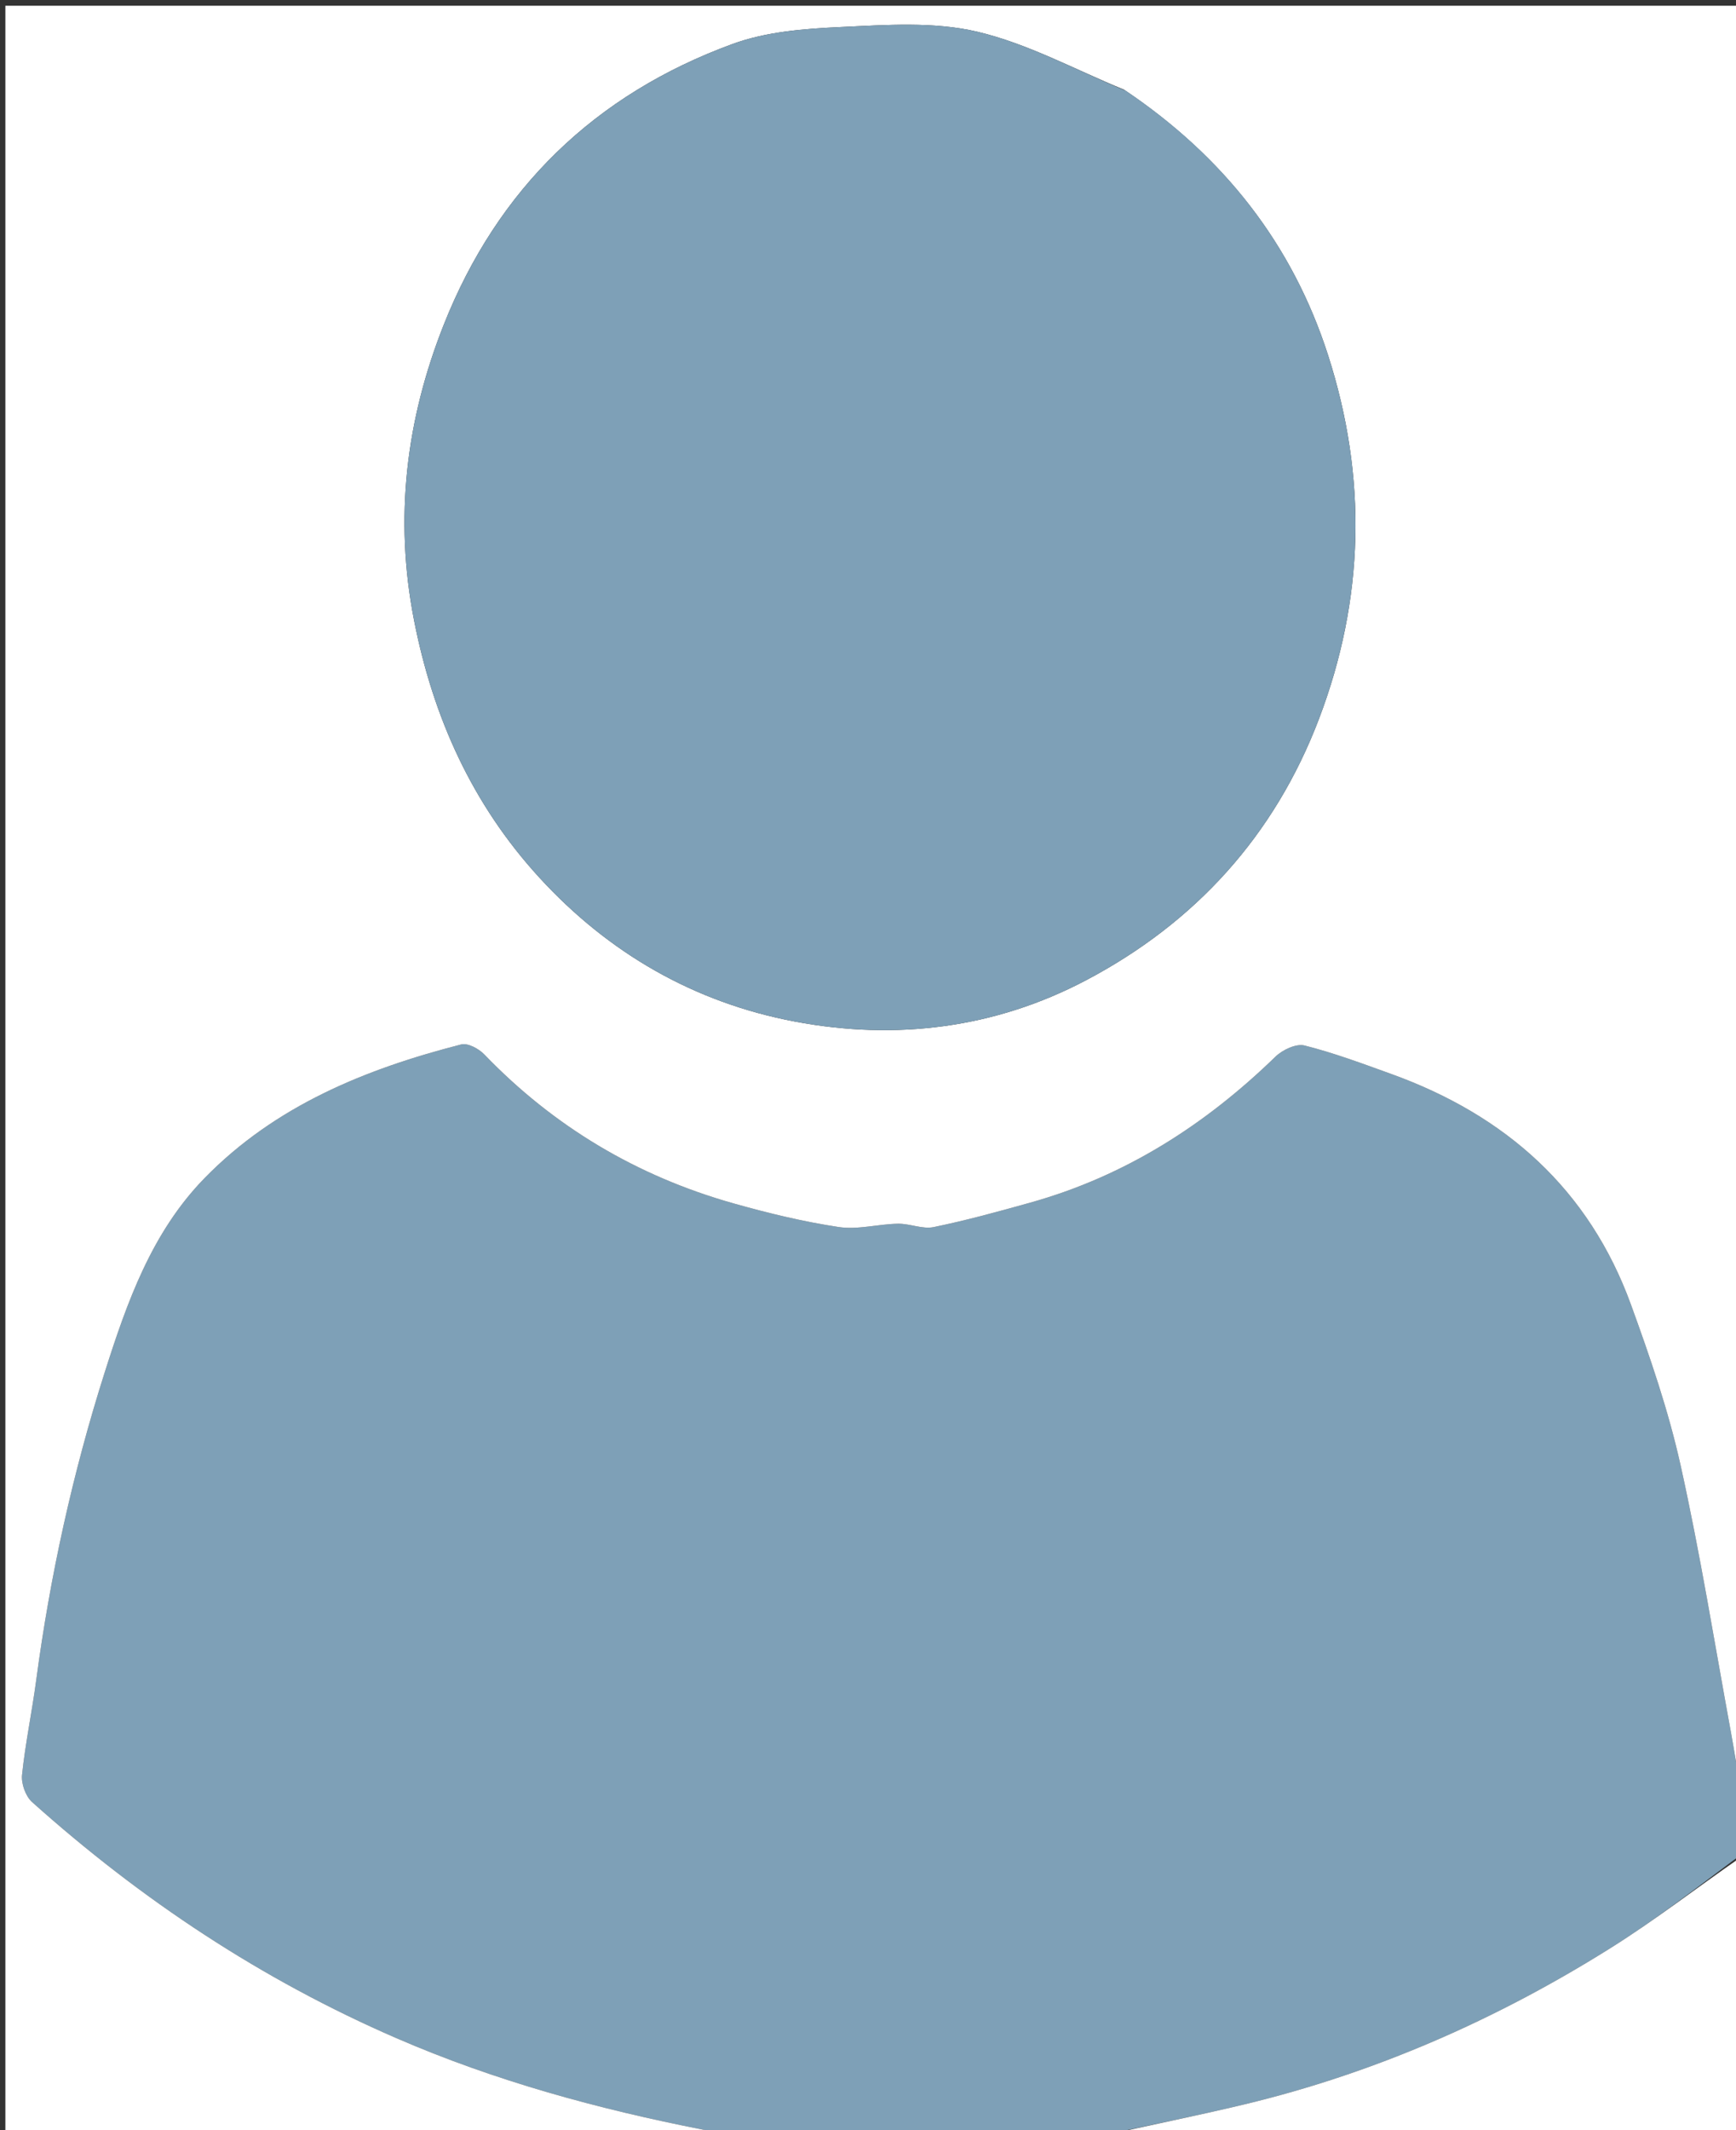
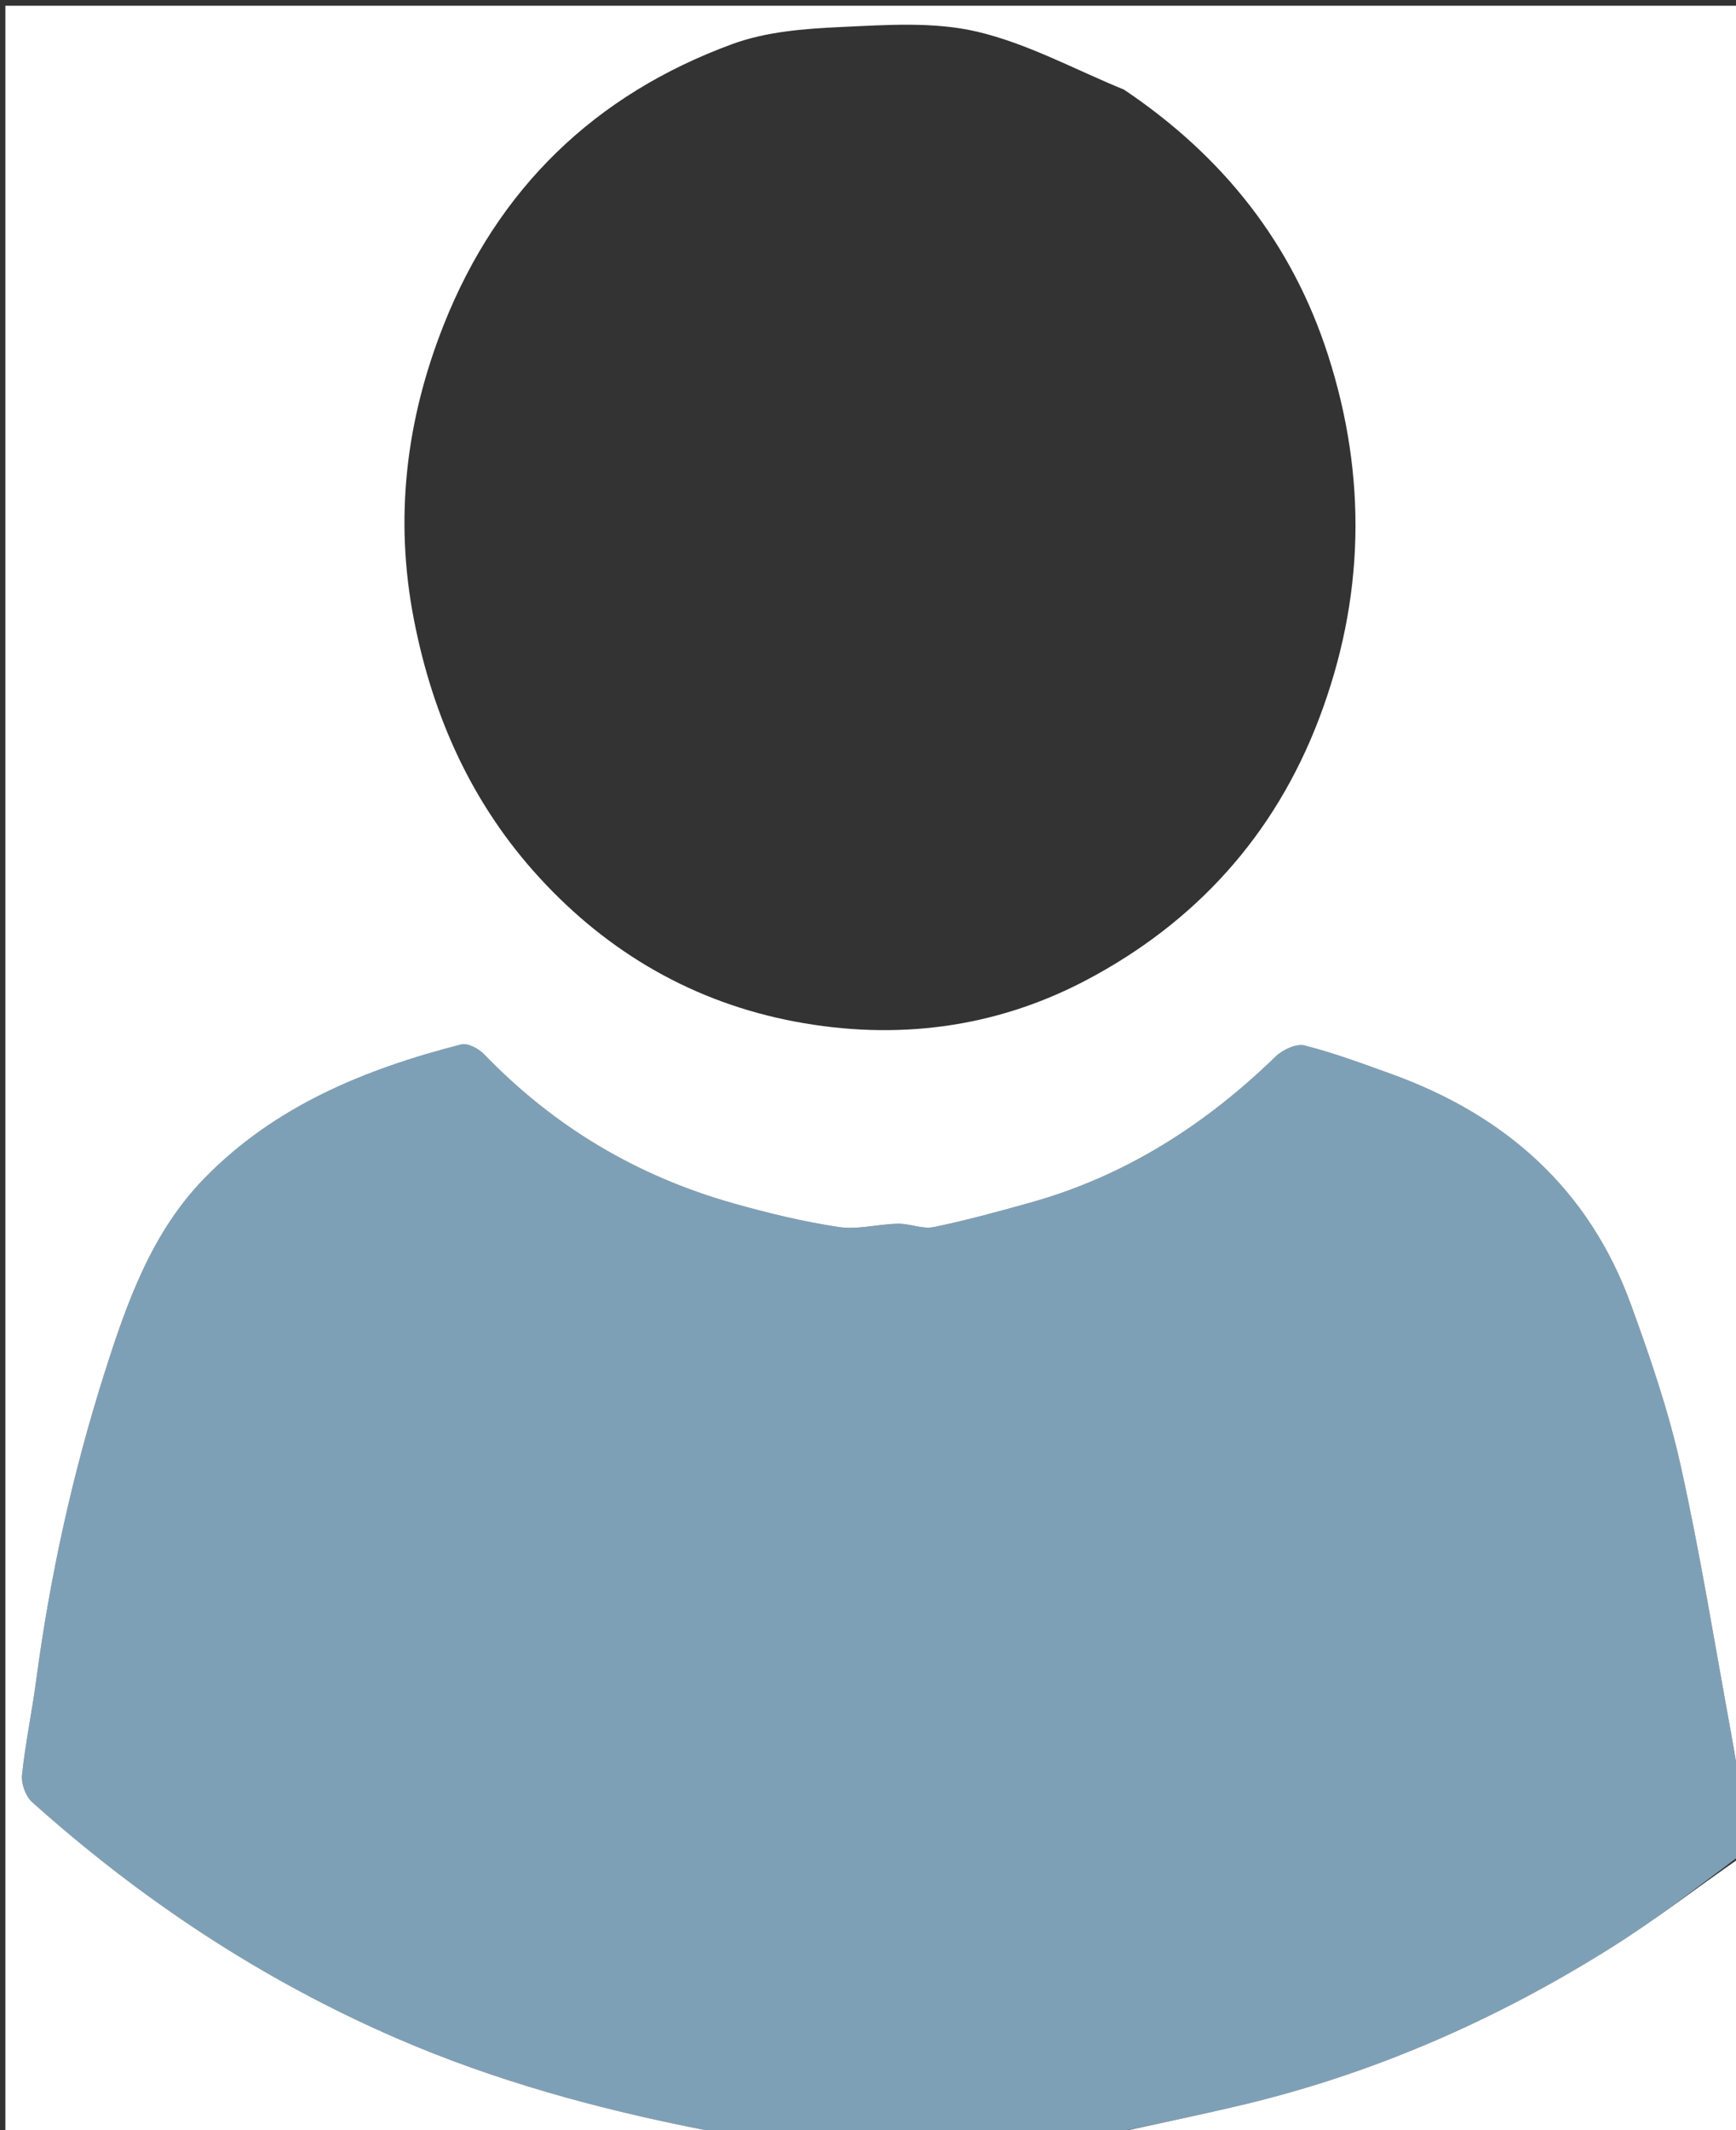
<svg xmlns="http://www.w3.org/2000/svg" version="1.1" id="Layer_1" x="0px" y="0px" width="100%" viewBox="0 0 331 406" enable-background="new 0 0 331 406" xml:space="preserve">
  <rect x="0" y="0" width="331" height="406" fill="#333333" stroke="none" />
  <path fill="#7EA0B7" opacity="1" stroke="none" d=" M210,407   C186.646,407 163.292,407 139.241,406.669   C137.057,406.193 135.546,406.17 134.086,405.883   C114.026,401.94 94.434,396.612 75.573,388.432   C49.857,377.28 26.908,362.053 6.114,343.437   C4.877,342.331 4.028,339.935 4.202,338.264   C4.83,332.229 6.096,326.264 6.899,320.243   C9.556,300.311 13.859,280.751 19.951,261.591   C24.217,248.175 28.914,234.867 38.999,224.535   C52.468,210.737 69.667,203.731 87.943,199.049   C89.189,198.729 91.294,199.866 92.344,200.957   C105.615,214.739 121.485,224.162 139.841,229.339   C146.434,231.198 153.14,232.827 159.903,233.847   C163.552,234.397 167.425,233.288 171.202,233.22   C173.479,233.18 175.887,234.296 178.024,233.859   C184.24,232.586 190.378,230.895 196.495,229.184   C214.563,224.132 229.82,214.365 243.2,201.372   C244.539,200.072 247.136,198.85 248.732,199.252   C254.344,200.664 259.805,202.71 265.265,204.678   C287.042,212.529 302.97,226.627 310.982,248.662   C314.625,258.679 318.12,268.85 320.43,279.23   C324.173,296.053 326.899,313.102 330.02,330.062   C330.75,334.028 331.344,338.02 332,342   C332,345.693 332,349.386 331.681,353.659   C323.315,359.919 315.504,365.977 307.174,371.206   C285.45,384.844 262.193,395.084 237.185,401.078   C228.168,403.239 219.064,405.037 210,407  z" />
  <path fill="#FFFFFF" opacity="1" stroke="none" d=" M332,341.531   C331.344,338.02 330.75,334.028 330.02,330.062   C326.899,313.102 324.173,296.053 320.43,279.23   C318.12,268.85 314.625,258.679 310.982,248.662   C302.97,226.627 287.042,212.529 265.265,204.678   C259.805,202.71 254.344,200.664 248.732,199.252   C247.136,198.85 244.539,200.072 243.2,201.372   C229.82,214.365 214.563,224.132 196.495,229.184   C190.378,230.895 184.24,232.586 178.024,233.859   C175.887,234.296 173.479,233.18 171.202,233.22   C167.425,233.288 163.552,234.397 159.903,233.847   C153.14,232.827 146.434,231.198 139.841,229.339   C121.485,224.162 105.615,214.739 92.344,200.957   C91.294,199.866 89.189,198.729 87.943,199.049   C69.667,203.731 52.468,210.737 38.999,224.535   C28.914,234.867 24.217,248.175 19.951,261.591   C13.859,280.751 9.556,300.311 6.899,320.243   C6.096,326.264 4.83,332.229 4.202,338.264   C4.028,339.935 4.877,342.331 6.114,343.437   C26.908,362.053 49.857,377.28 75.573,388.432   C94.434,396.612 114.026,401.94 134.086,405.883   C135.546,406.17 137.057,406.193 138.772,406.669   C93.017,407 47.033,407 1.025,407   C1.025,271.732 1.025,136.464 1.025,1.098   C111.228,1.098 221.457,1.098 332,1.098   C332,114.354 332,227.708 332,341.531  M214.314,17.084   C205.01,13.284 195.982,8.315 186.319,6.039   C178.04,4.09 169.013,4.75 160.358,5.148   C153.407,5.468 146.115,6.024 139.673,8.382   C113.483,17.967 94.902,35.912 84.595,61.931   C77.411,80.064 75.144,98.757 78.934,118.154   C82.56,136.718 90.048,153.299 102.831,167.245   C116.051,181.667 132.377,191.081 151.626,194.704   C170.862,198.325 189.683,195.964 207.014,186.851   C227.877,175.88 243.008,159.264 251.479,137.024   C260.194,114.141 260.693,90.907 253.218,67.688   C246.411,46.543 233.372,29.886 214.314,17.084  z" />
  <path fill="#FFFFFF" opacity="1" stroke="none" d=" M210.469,407   C219.064,405.037 228.168,403.239 237.185,401.078   C262.193,395.084 285.45,384.844 307.174,371.206   C315.504,365.977 323.315,359.919 331.681,354.12   C332,371.622 332,389.245 332,407   C291.646,407 251.292,407 210.469,407  z" />
-   <path fill="#7EA0B7" opacity="1" stroke="none" d=" M214.624,17.281   C233.372,29.886 246.411,46.543 253.218,67.688   C260.693,90.907 260.194,114.141 251.479,137.024   C243.008,159.264 227.877,175.88 207.014,186.851   C189.683,195.964 170.862,198.325 151.626,194.704   C132.377,191.081 116.051,181.667 102.831,167.245   C90.048,153.299 82.56,136.718 78.934,118.154   C75.144,98.757 77.411,80.064 84.595,61.931   C94.902,35.912 113.483,17.967 139.673,8.382   C146.115,6.024 153.407,5.468 160.358,5.148   C169.013,4.75 178.04,4.09 186.319,6.039   C195.982,8.315 205.01,13.284 214.624,17.281  z" />
</svg>